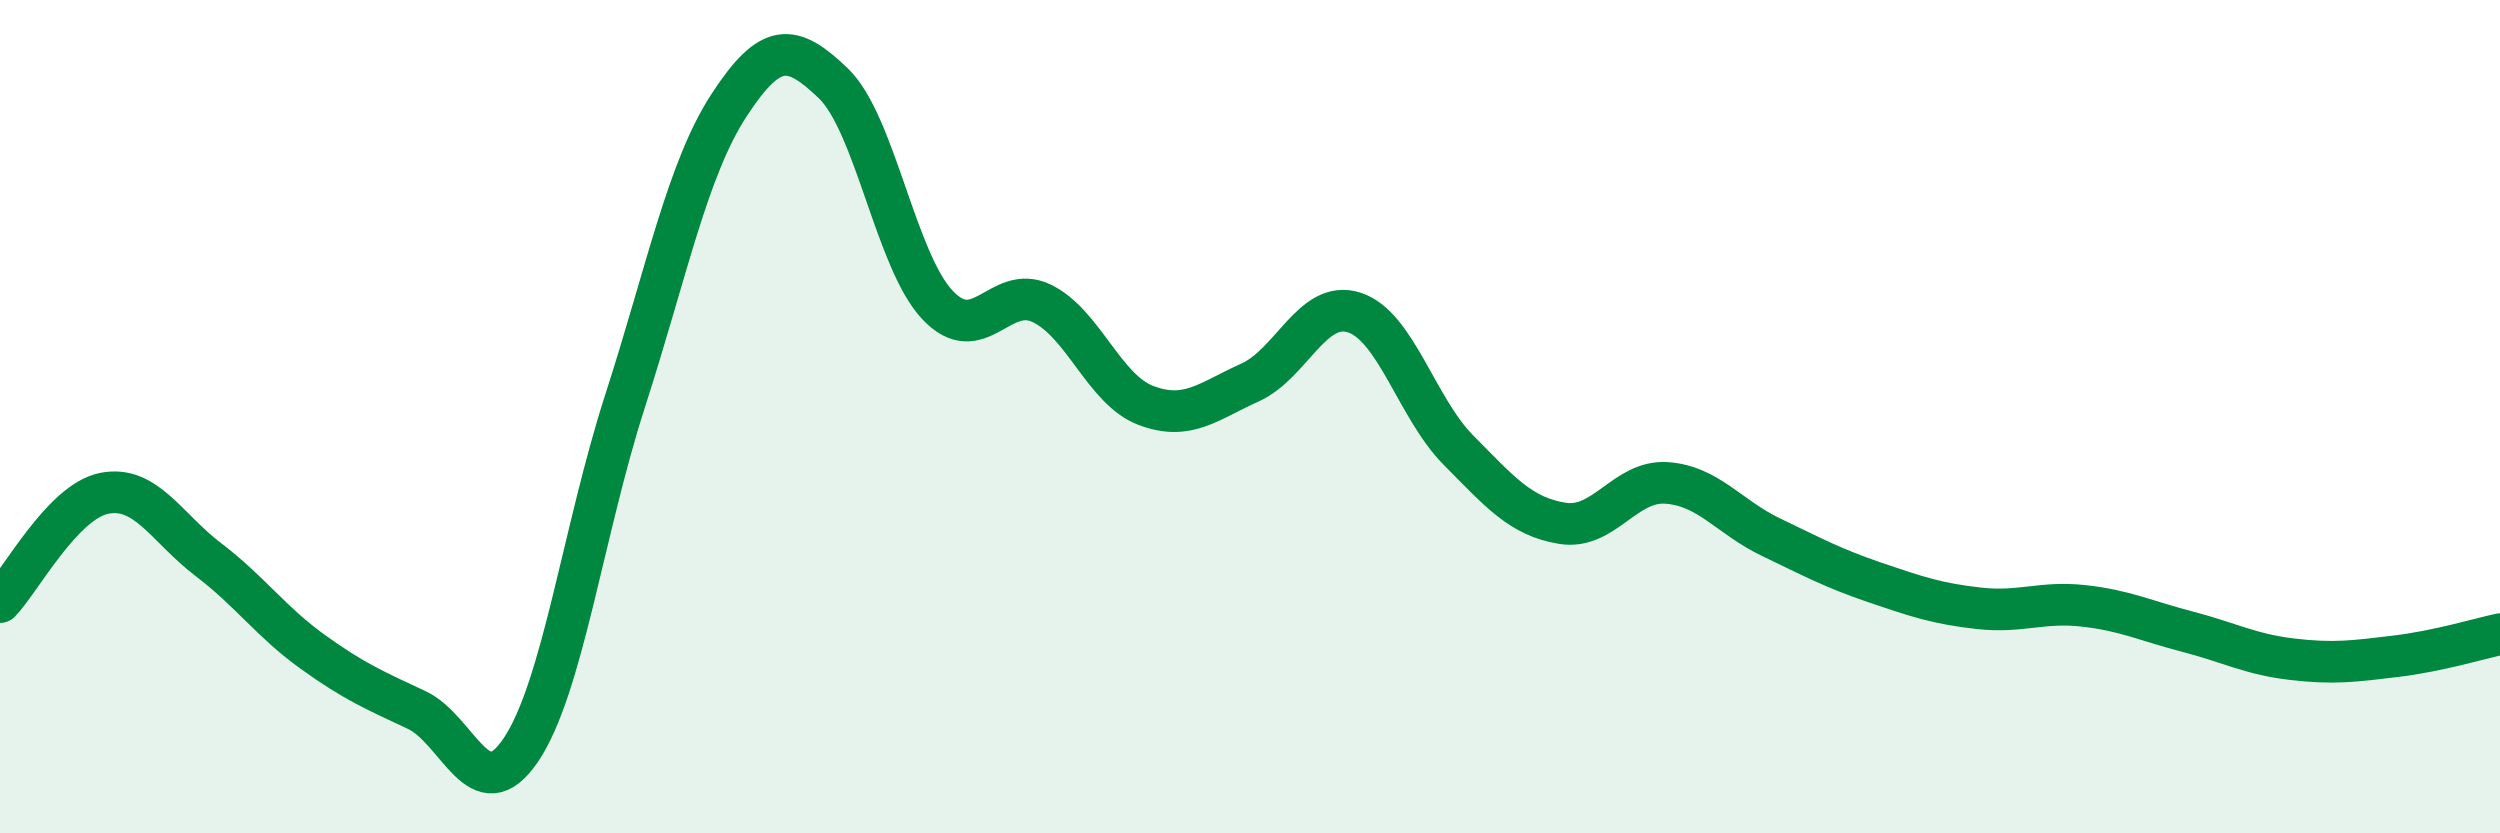
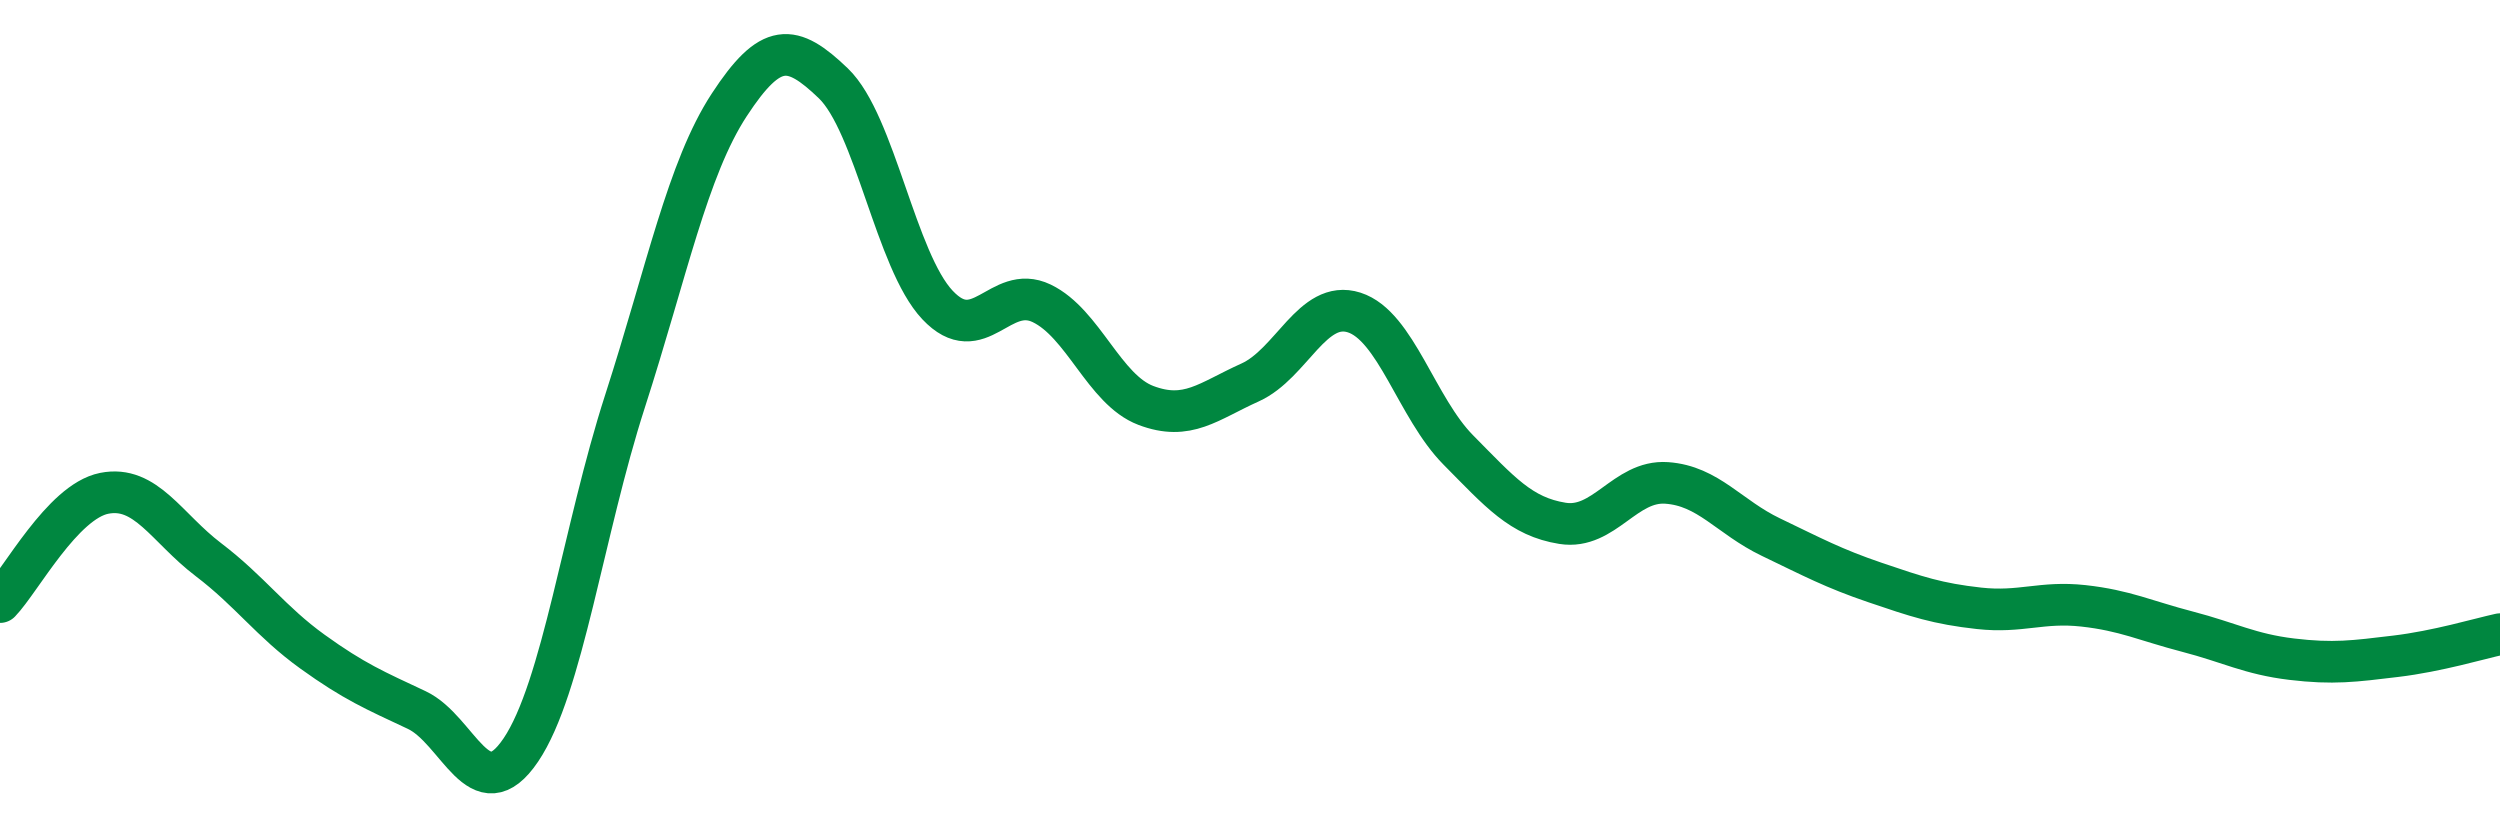
<svg xmlns="http://www.w3.org/2000/svg" width="60" height="20" viewBox="0 0 60 20">
-   <path d="M 0,14.45 C 0.5,13.93 1.5,12.04 2.5,11.84 C 3.5,11.64 4,12.67 5,13.43 C 6,14.19 6.5,14.92 7.5,15.64 C 8.5,16.36 9,16.57 10,17.04 C 11,17.51 11.5,19.48 12.5,18 C 13.5,16.52 14,12.73 15,9.63 C 16,6.53 16.5,4.05 17.5,2.52 C 18.5,0.99 19,1.04 20,2 C 21,2.96 21.5,6.26 22.5,7.32 C 23.5,8.38 24,6.8 25,7.28 C 26,7.76 26.5,9.35 27.5,9.73 C 28.5,10.11 29,9.63 30,9.18 C 31,8.73 31.5,7.18 32.5,7.5 C 33.5,7.82 34,9.79 35,10.8 C 36,11.81 36.5,12.4 37.5,12.56 C 38.5,12.72 39,11.52 40,11.59 C 41,11.66 41.5,12.41 42.5,12.89 C 43.5,13.37 44,13.64 45,13.98 C 46,14.32 46.5,14.49 47.5,14.6 C 48.5,14.71 49,14.43 50,14.54 C 51,14.65 51.5,14.9 52.5,15.16 C 53.5,15.42 54,15.7 55,15.82 C 56,15.94 56.5,15.87 57.5,15.75 C 58.5,15.63 59.5,15.33 60,15.22L60 20L0 20Z" fill="#008740" opacity="0.1" stroke-linecap="round" stroke-linejoin="round" />
  <path d="M 0,14.45 C 0.5,13.93 1.5,12.04 2.5,11.84 C 3.5,11.64 4,12.67 5,13.43 C 6,14.19 6.5,14.92 7.5,15.64 C 8.5,16.36 9,16.57 10,17.04 C 11,17.51 11.5,19.48 12.5,18 C 13.5,16.52 14,12.73 15,9.63 C 16,6.53 16.5,4.05 17.5,2.52 C 18.5,0.99 19,1.04 20,2 C 21,2.96 21.5,6.26 22.5,7.32 C 23.5,8.38 24,6.8 25,7.28 C 26,7.76 26.5,9.35 27.5,9.73 C 28.5,10.11 29,9.63 30,9.18 C 31,8.73 31.5,7.18 32.5,7.5 C 33.5,7.82 34,9.79 35,10.8 C 36,11.81 36.5,12.4 37.5,12.56 C 38.5,12.72 39,11.52 40,11.59 C 41,11.66 41.5,12.41 42.5,12.89 C 43.5,13.37 44,13.64 45,13.98 C 46,14.32 46.5,14.49 47.5,14.6 C 48.5,14.71 49,14.43 50,14.54 C 51,14.65 51.5,14.9 52.5,15.16 C 53.5,15.42 54,15.7 55,15.82 C 56,15.94 56.5,15.87 57.5,15.75 C 58.5,15.63 59.5,15.33 60,15.22" stroke="#008740" stroke-width="1" fill="none" stroke-linecap="round" stroke-linejoin="round" />
</svg>